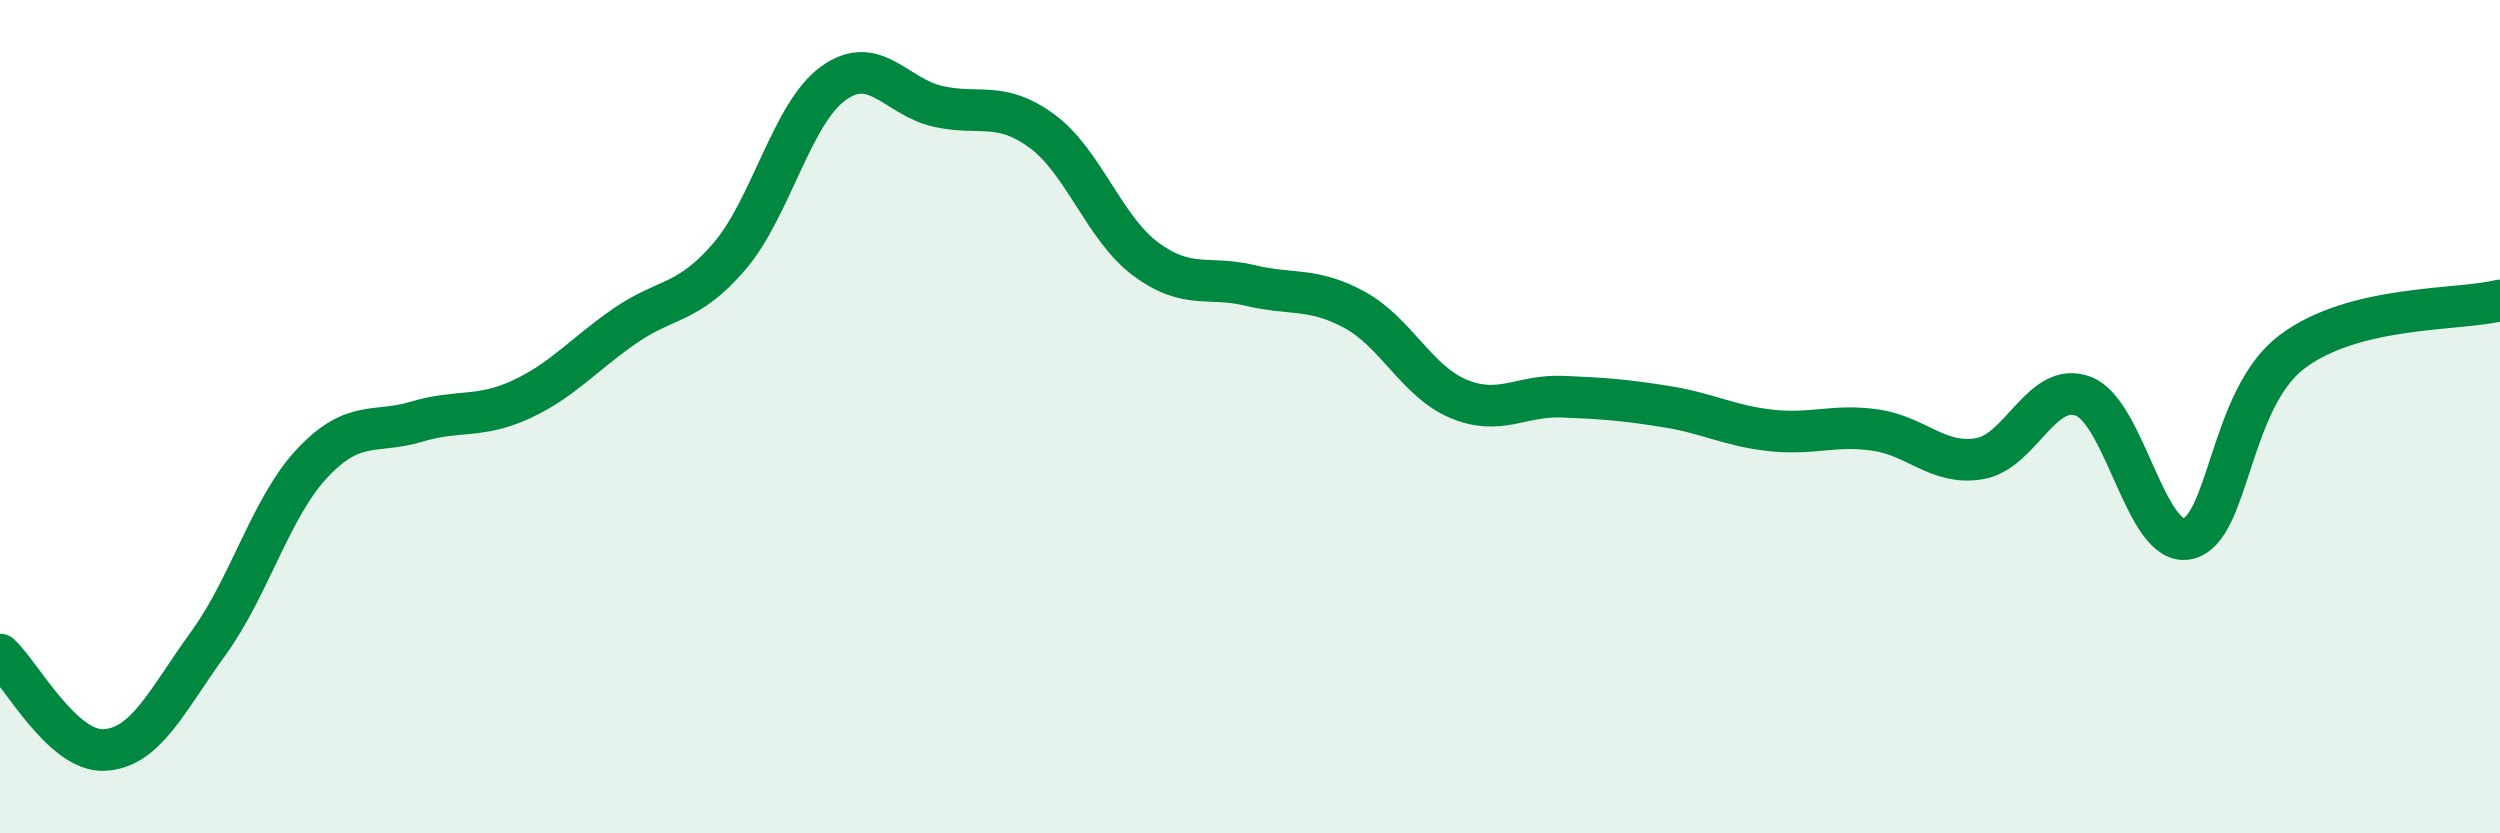
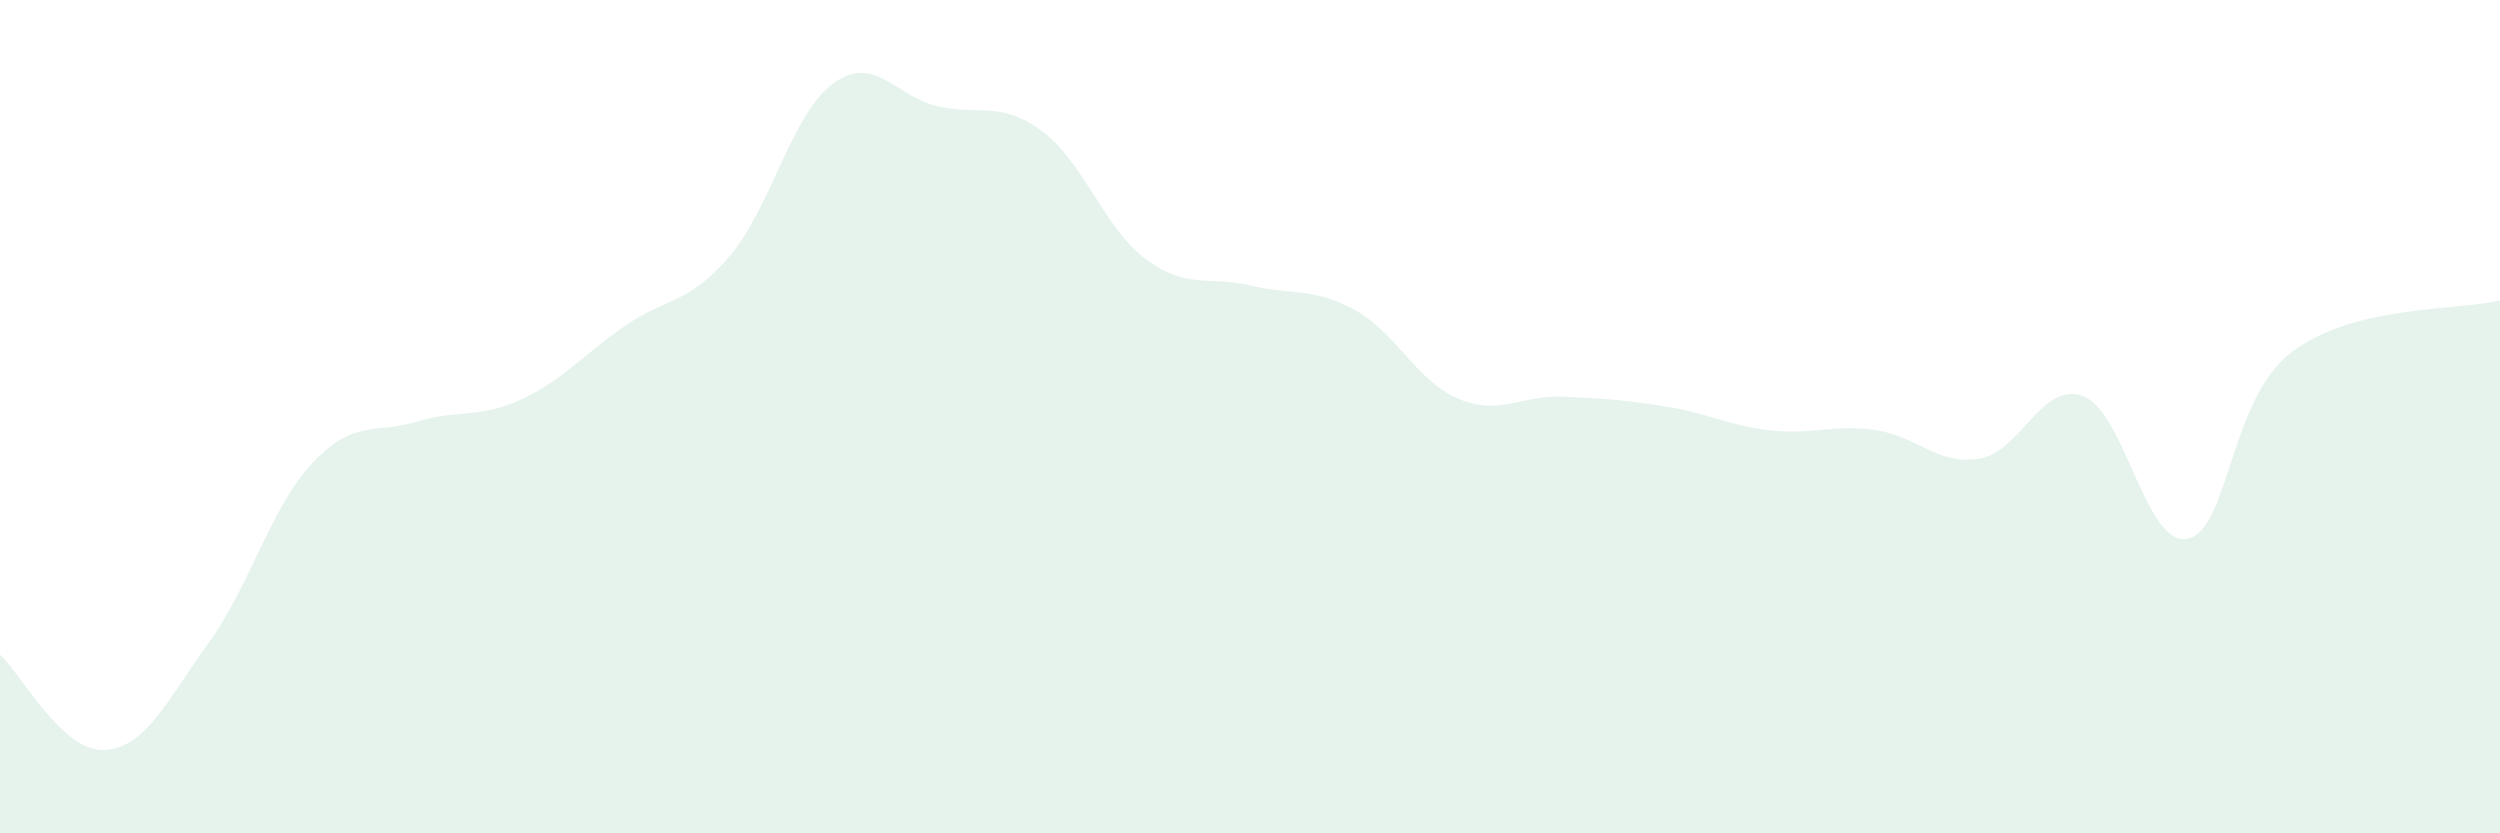
<svg xmlns="http://www.w3.org/2000/svg" width="60" height="20" viewBox="0 0 60 20">
  <path d="M 0,15.71 C 0.5,16.17 1.5,18.05 2.5,18 C 3.5,17.95 4,16.82 5,15.44 C 6,14.06 6.5,12.17 7.5,11.11 C 8.5,10.05 9,10.42 10,10.12 C 11,9.82 11.5,10.05 12.5,9.59 C 13.5,9.13 14,8.51 15,7.82 C 16,7.13 16.5,7.32 17.5,6.16 C 18.5,5 19,2.72 20,2 C 21,1.28 21.5,2.32 22.5,2.55 C 23.5,2.78 24,2.41 25,3.14 C 26,3.87 26.5,5.48 27.5,6.22 C 28.5,6.96 29,6.61 30,6.85 C 31,7.09 31.5,6.89 32.5,7.43 C 33.5,7.97 34,9.15 35,9.57 C 36,9.99 36.5,9.48 37.5,9.52 C 38.5,9.56 39,9.6 40,9.76 C 41,9.92 41.5,10.22 42.5,10.33 C 43.5,10.44 44,10.18 45,10.32 C 46,10.46 46.5,11.17 47.5,11.01 C 48.5,10.85 49,9.13 50,9.51 C 51,9.89 51.5,13.14 52.5,12.93 C 53.5,12.72 53.5,9.59 55,8.45 C 56.5,7.31 59,7.46 60,7.21L60 20L0 20Z" fill="#008740" opacity="0.1" stroke-linecap="round" stroke-linejoin="round" />
-   <path d="M 0,15.71 C 0.5,16.17 1.5,18.05 2.5,18 C 3.5,17.95 4,16.82 5,15.44 C 6,14.06 6.5,12.17 7.5,11.11 C 8.5,10.05 9,10.42 10,10.12 C 11,9.82 11.5,10.05 12.5,9.59 C 13.5,9.13 14,8.51 15,7.82 C 16,7.13 16.5,7.32 17.5,6.16 C 18.5,5 19,2.72 20,2 C 21,1.28 21.5,2.32 22.5,2.55 C 23.5,2.78 24,2.41 25,3.14 C 26,3.87 26.5,5.48 27.5,6.22 C 28.5,6.96 29,6.61 30,6.85 C 31,7.09 31.5,6.89 32.5,7.43 C 33.5,7.97 34,9.15 35,9.57 C 36,9.99 36.5,9.48 37.5,9.52 C 38.5,9.56 39,9.6 40,9.76 C 41,9.92 41.5,10.22 42.5,10.33 C 43.5,10.44 44,10.18 45,10.32 C 46,10.46 46.5,11.17 47.5,11.01 C 48.5,10.85 49,9.13 50,9.51 C 51,9.89 51.5,13.14 52.5,12.93 C 53.5,12.72 53.5,9.59 55,8.45 C 56.5,7.31 59,7.46 60,7.21" stroke="#008740" stroke-width="1" fill="none" stroke-linecap="round" stroke-linejoin="round" />
</svg>